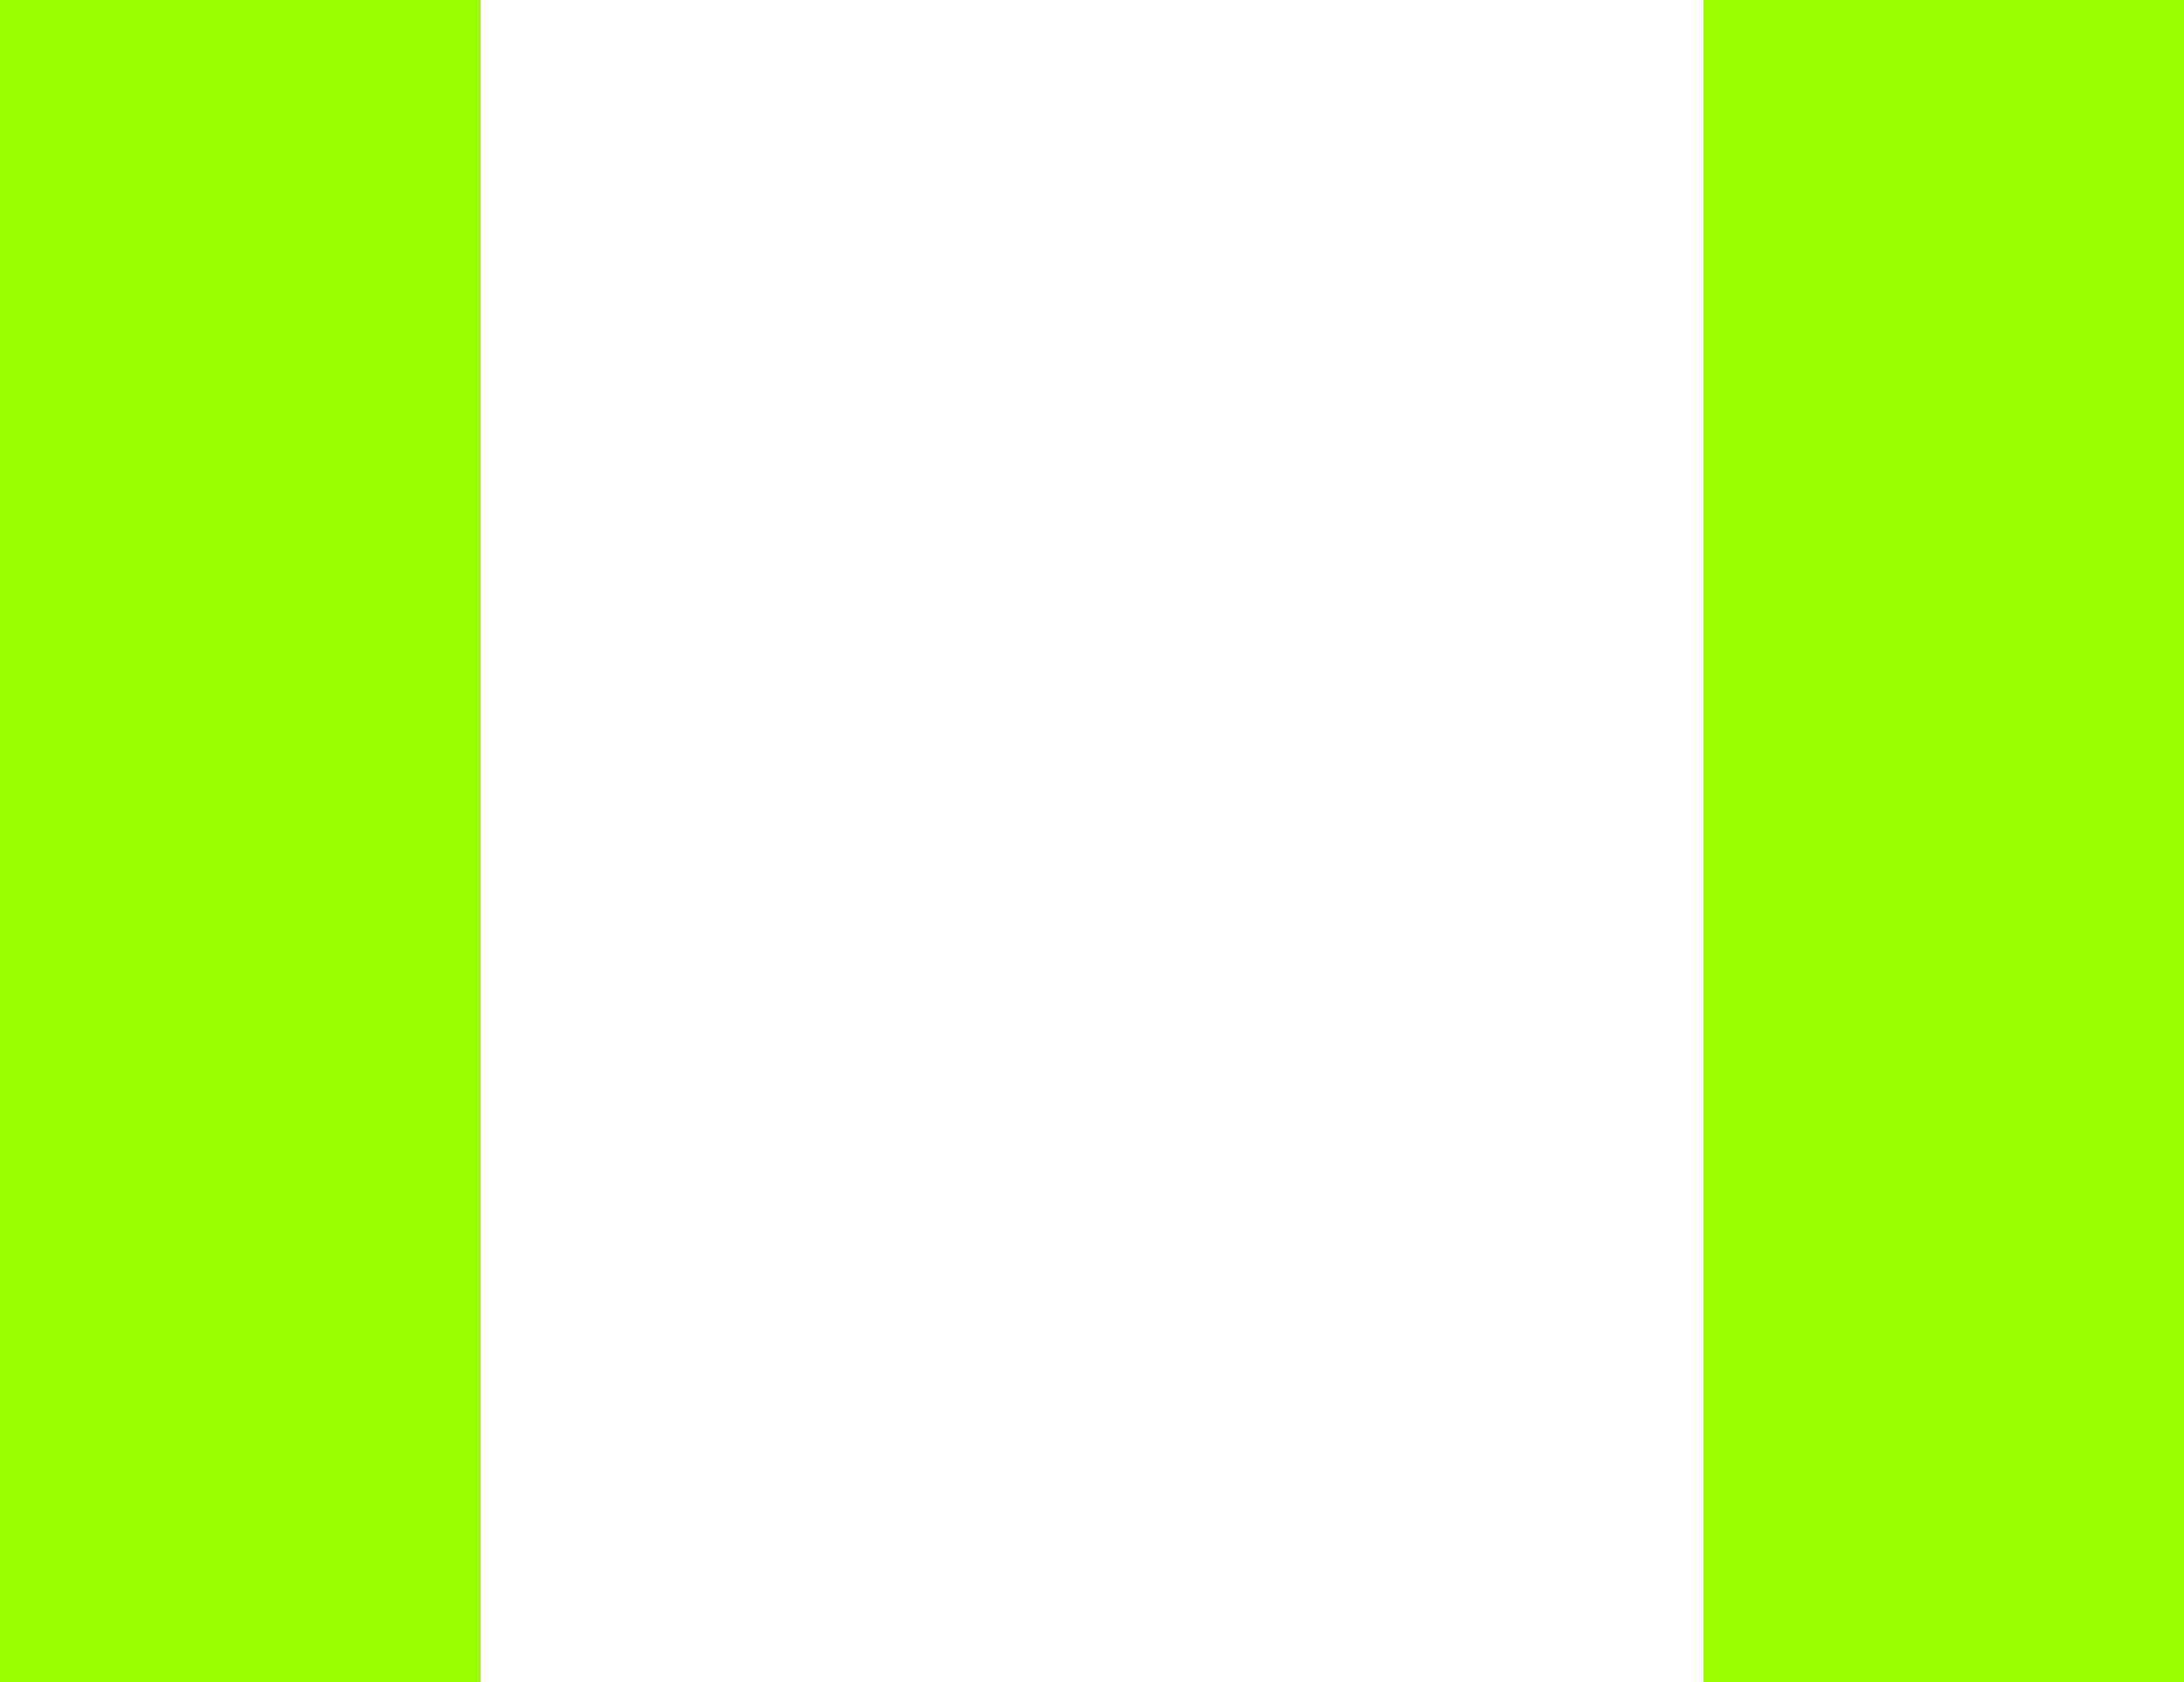
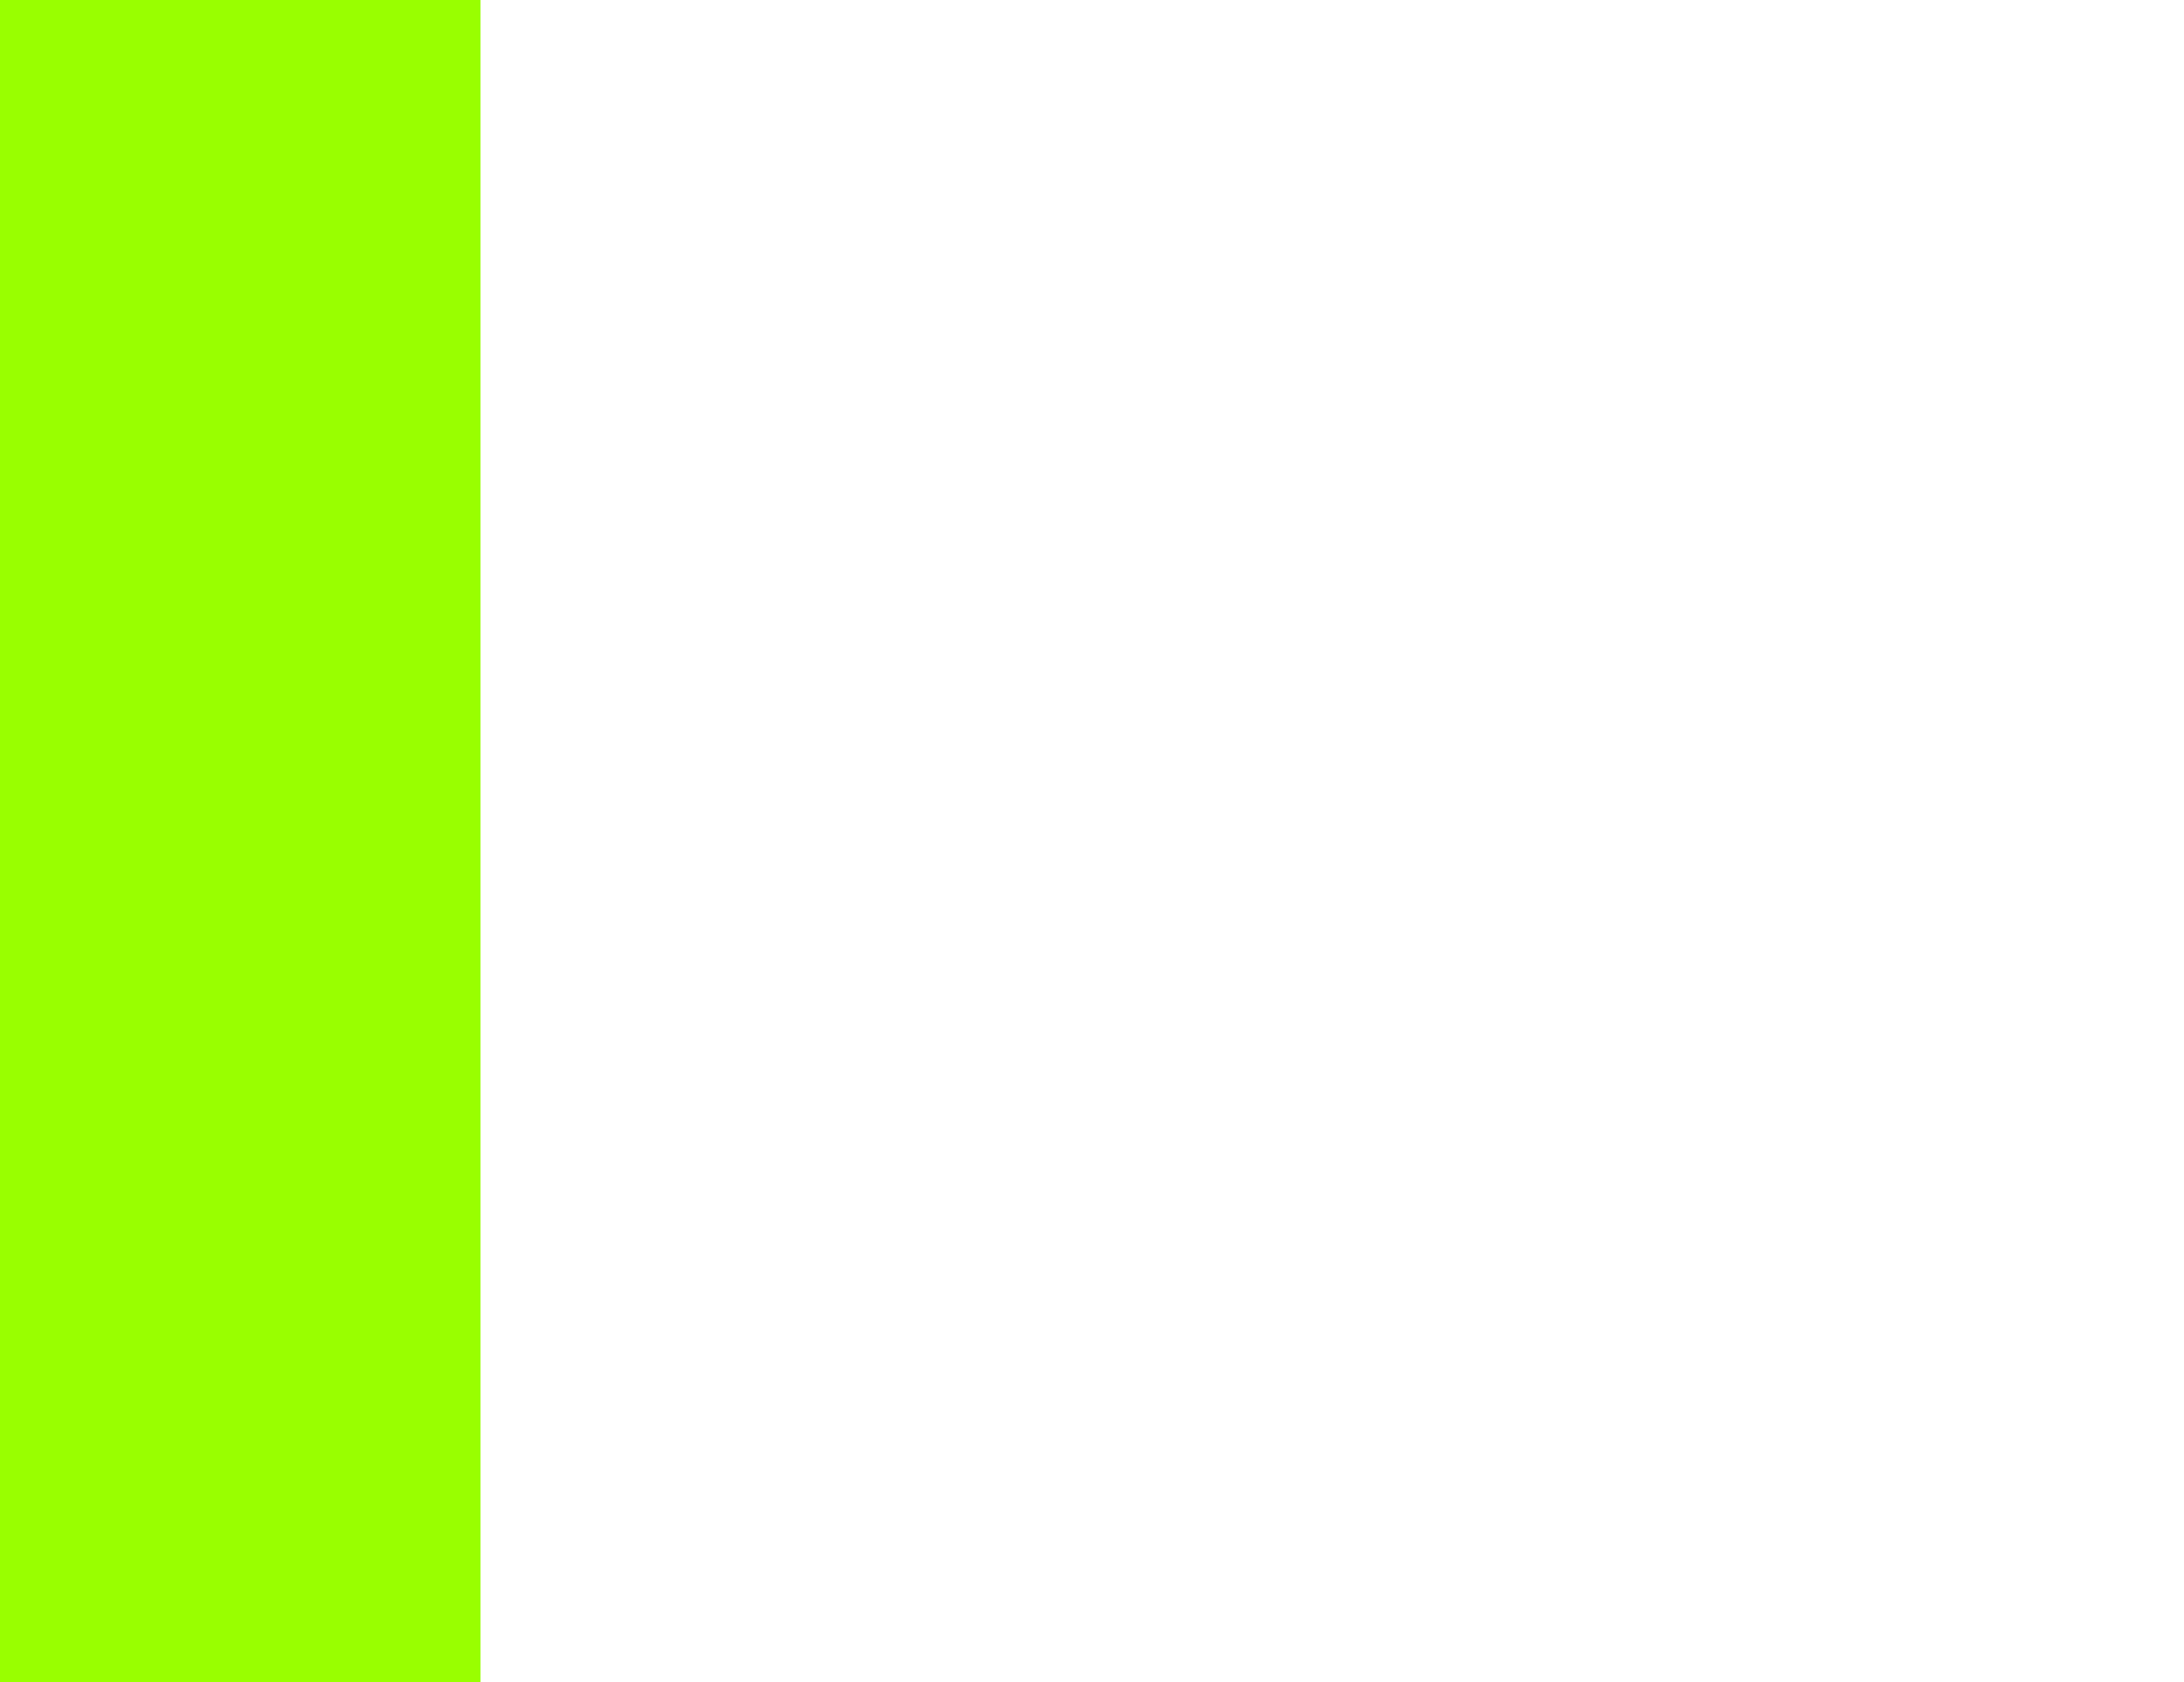
<svg xmlns="http://www.w3.org/2000/svg" height="3.85px" width="5.0px">
  <g transform="matrix(1.0, 0.0, 0.0, 1.0, -0.1, 5.35)">
-     <path d="M0.1 -1.5 L0.1 -4.35 0.1 -5.35 1.2 -5.35 1.2 -2.55 1.2 -1.5 0.1 -1.5 M4.0 -5.35 L5.1 -5.35 5.1 -2.55 5.1 -1.5 4.0 -1.5 4.0 -4.35 4.0 -5.35" fill="#99ff00" fill-rule="evenodd" stroke="none" />
+     <path d="M0.1 -1.5 L0.1 -4.35 0.1 -5.35 1.2 -5.35 1.2 -2.55 1.2 -1.5 0.1 -1.5 M4.0 -5.35 " fill="#99ff00" fill-rule="evenodd" stroke="none" />
  </g>
</svg>